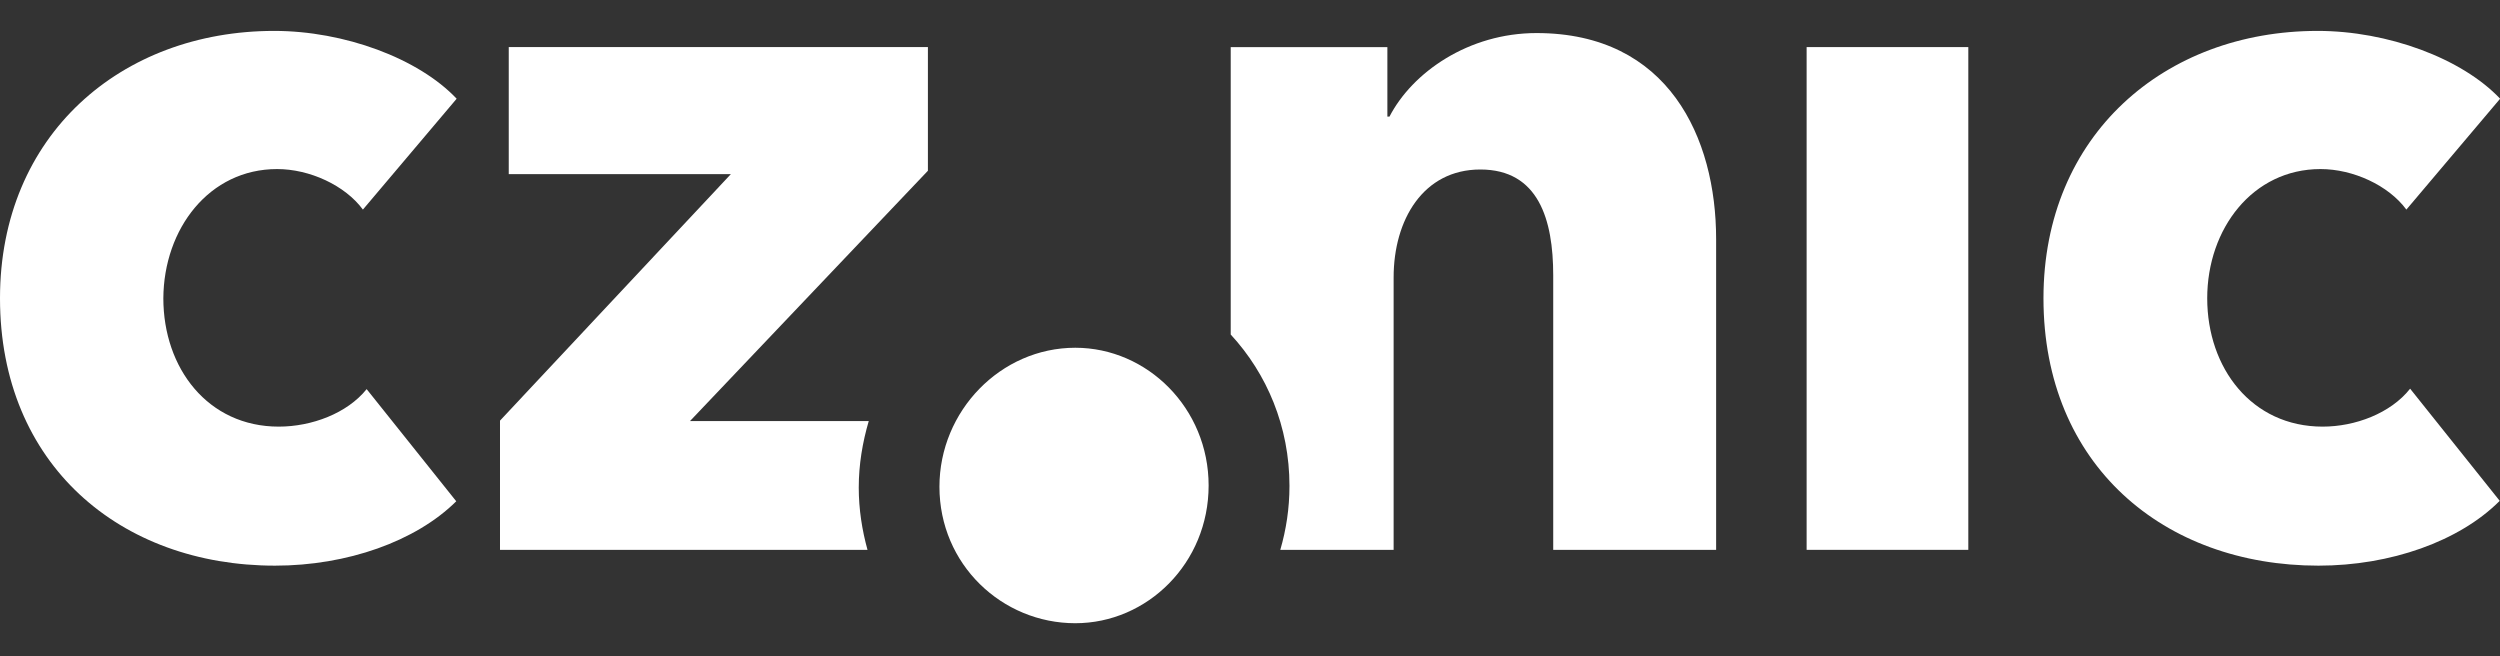
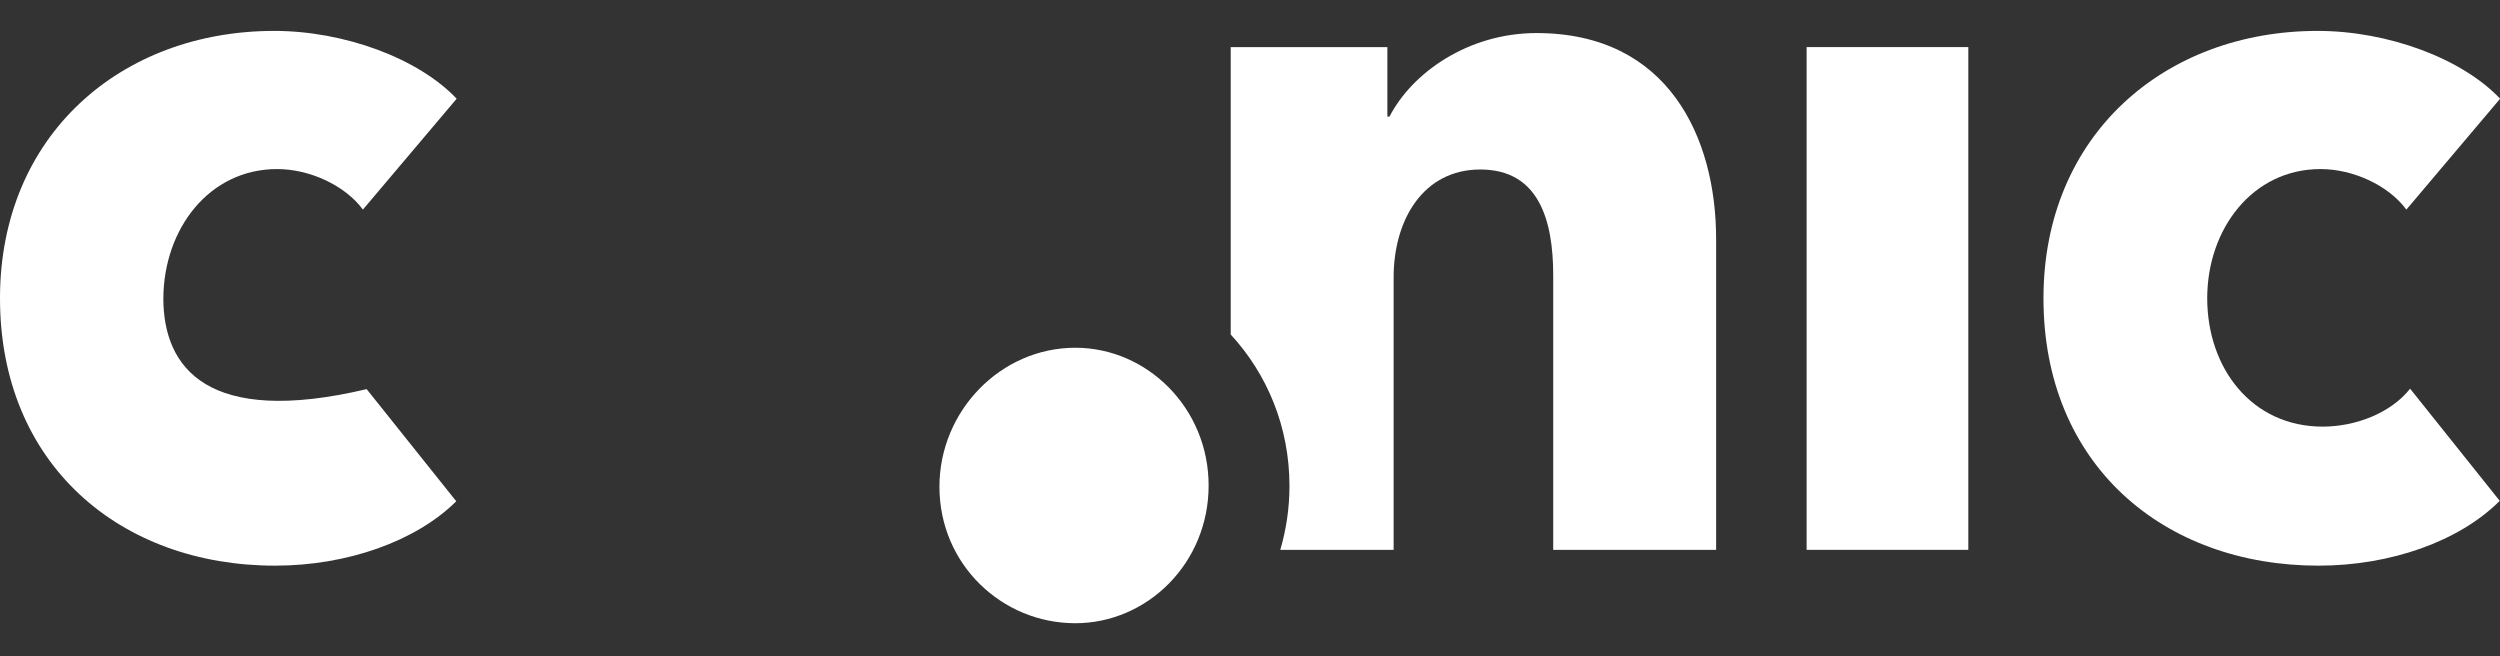
<svg xmlns="http://www.w3.org/2000/svg" width="80" height="21" viewBox="0 0 80 21" fill="none">
  <rect x="0" y="0" width="80" height="21" fill="#333333" stroke="none" />
  <g clip-path="url(#clip0_1294_16993)">
    <path d="M74.324 13.652C72.057 13.652 70.631 11.783 70.631 9.545C70.631 7.321 72.084 5.41 74.257 5.41C75.297 5.41 76.431 5.929 77.004 6.707L80.004 3.159C78.777 1.863 76.404 0.989 74.164 0.989C69.271 0.989 65.391 4.319 65.391 9.545C65.391 14.881 69.244 18.101 74.191 18.101C76.497 18.101 78.697 17.323 79.991 16.027L77.124 12.438C76.497 13.229 75.364 13.652 74.324 13.652Z" fill="white" />
    <path d="M62.986 1.507H57.812V17.595H62.986V1.507Z" fill="white" />
-     <path d="M8.867 5.41C9.907 5.41 11.04 5.929 11.613 6.707L14.613 3.159C13.387 1.863 11.013 0.989 8.773 0.989C3.88 0.989 0 4.319 0 9.545C0 14.867 3.853 18.101 8.8 18.101C11.107 18.101 13.307 17.323 14.6 16.041L11.733 12.452C11.107 13.229 9.973 13.652 8.92 13.652C6.653 13.652 5.227 11.783 5.227 9.545C5.24 7.321 6.693 5.41 8.867 5.41Z" fill="white" />
+     <path d="M8.867 5.41C9.907 5.41 11.04 5.929 11.613 6.707L14.613 3.159C13.387 1.863 11.013 0.989 8.773 0.989C3.88 0.989 0 4.319 0 9.545C0 14.867 3.853 18.101 8.8 18.101C11.107 18.101 13.307 17.323 14.6 16.041L11.733 12.452C6.653 13.652 5.227 11.783 5.227 9.545C5.24 7.321 6.693 5.41 8.867 5.41Z" fill="white" />
    <path d="M49.169 1.058C46.996 1.058 45.196 2.313 44.463 3.732H44.396V1.508H39.383V10.705C40.543 11.961 41.263 13.653 41.263 15.549C41.263 16.273 41.156 16.955 40.969 17.596H44.596V8.877C44.596 7.034 45.543 5.424 47.37 5.424C49.236 5.424 49.703 7.034 49.703 8.808V17.596H54.916V7.649C54.916 4.414 53.396 1.058 49.169 1.058Z" fill="white" />
-     <path d="M27.48 15.603C27.48 14.866 27.6 14.156 27.8 13.474H22.08L29.693 5.464V1.507H16.28V5.573H23.387L16 13.46V17.595H27.76C27.587 16.968 27.48 16.299 27.48 15.603Z" fill="white" />
    <path d="M34.409 19.943C32.062 19.943 30.062 18.06 30.062 15.576C30.062 13.148 32.023 11.128 34.409 11.128C36.716 11.128 38.676 13.066 38.676 15.536C38.676 18.019 36.716 19.943 34.409 19.943Z" fill="white" />
  </g>
  <defs>
    <clipPath id="clip0_1294_16993">
      <rect width="80" height="19.241" fill="white" transform="translate(0 0.88)" />
    </clipPath>
  </defs>
</svg>